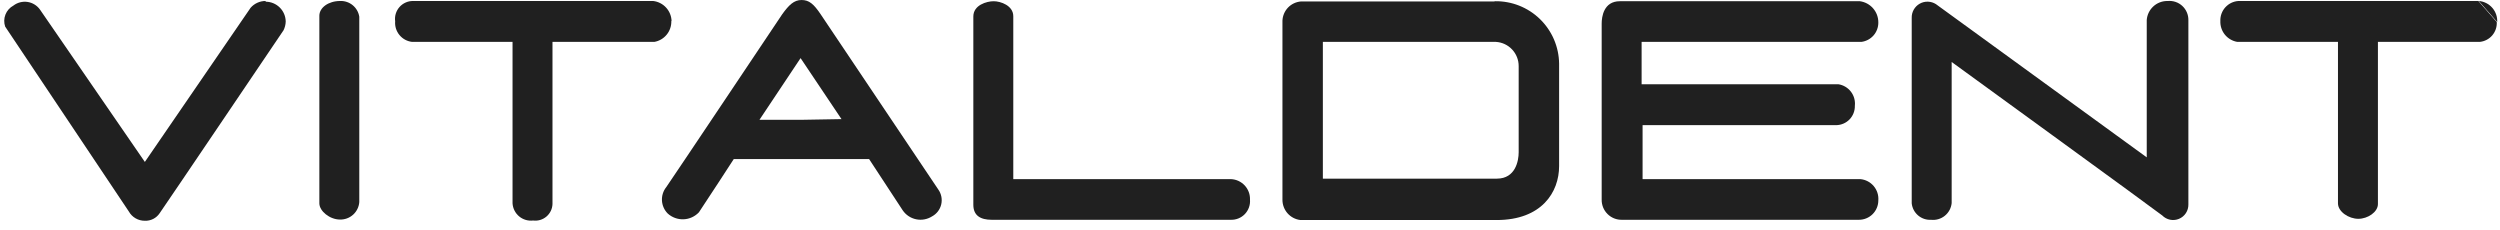
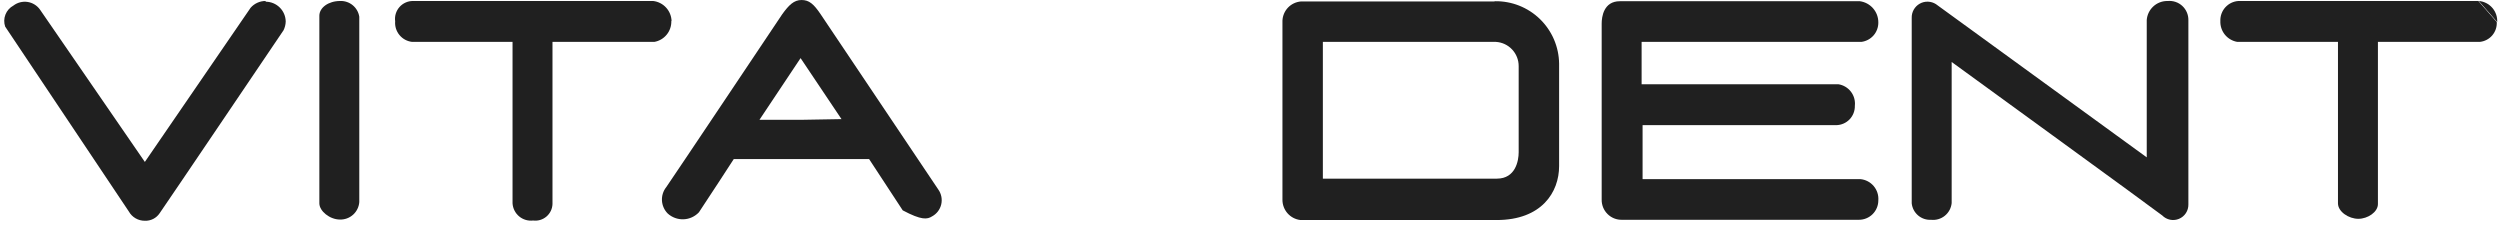
<svg xmlns="http://www.w3.org/2000/svg" width="185" height="17" viewBox="0 0 185 17" fill="none">
  <path d="M25.172 0.073C24.294 0.073 23.632 0.574 23.632 1.165V15.046C23.632 15.619 24.402 16.246 25.154 16.246C25.513 16.257 25.862 16.128 26.129 15.888C26.395 15.648 26.56 15.315 26.587 14.957V1.237C26.535 0.903 26.362 0.601 26.101 0.386C25.84 0.171 25.51 0.06 25.172 0.073Z" fill="#202020" />
  <path d="M49.696 1.559C49.685 1.189 49.542 0.836 49.292 0.563C49.042 0.29 48.702 0.116 48.335 0.073H30.567C30.377 0.071 30.189 0.11 30.015 0.188C29.841 0.265 29.686 0.379 29.56 0.522C29.435 0.665 29.341 0.833 29.286 1.015C29.231 1.197 29.216 1.389 29.242 1.577C29.211 1.944 29.326 2.309 29.56 2.593C29.794 2.877 30.129 3.059 30.495 3.1H37.928V15.046C37.939 15.232 37.988 15.413 38.072 15.579C38.155 15.745 38.272 15.892 38.415 16.011C38.557 16.131 38.723 16.219 38.901 16.272C39.079 16.325 39.266 16.34 39.451 16.318C39.626 16.34 39.805 16.326 39.974 16.276C40.144 16.226 40.301 16.14 40.436 16.026C40.571 15.911 40.681 15.769 40.758 15.61C40.835 15.451 40.878 15.277 40.884 15.1V3.1H48.424C48.783 3.036 49.107 2.845 49.337 2.562C49.567 2.28 49.688 1.924 49.678 1.559" fill="#202020" />
-   <path d="M59.243 8.867H56.199L59.243 4.3L62.27 8.814M69.435 14.026L60.73 1.058C60.211 0.288 59.87 0.001 59.315 0.001C58.76 0.001 58.384 0.36 57.882 1.058C57.882 1.058 49.661 13.345 49.303 13.847C49.078 14.128 48.965 14.483 48.985 14.843C49.005 15.203 49.156 15.543 49.41 15.799C49.73 16.09 50.152 16.244 50.584 16.227C51.016 16.211 51.425 16.024 51.721 15.709C52.079 15.19 54.3 11.769 54.3 11.769H64.312L66.802 15.566C67.035 15.907 67.391 16.144 67.795 16.227C68.199 16.311 68.62 16.234 68.969 16.014C69.139 15.922 69.288 15.796 69.406 15.643C69.523 15.489 69.607 15.313 69.651 15.125C69.695 14.937 69.698 14.742 69.661 14.552C69.624 14.363 69.547 14.183 69.435 14.026Z" fill="#202020" />
-   <path d="M91.102 13.255H74.983V1.201C74.983 0.413 74.051 0.091 73.532 0.091C73.012 0.091 72.027 0.377 72.027 1.219V15.154C72.027 15.96 72.565 16.264 73.389 16.264H91.085C91.278 16.27 91.471 16.235 91.65 16.161C91.829 16.087 91.99 15.977 92.124 15.837C92.257 15.696 92.359 15.53 92.424 15.347C92.489 15.165 92.515 14.971 92.499 14.778C92.507 14.585 92.476 14.392 92.409 14.211C92.341 14.03 92.239 13.865 92.108 13.723C91.976 13.582 91.818 13.468 91.643 13.387C91.467 13.307 91.277 13.262 91.085 13.255" fill="#202020" />
+   <path d="M59.243 8.867H56.199L59.243 4.3L62.27 8.814M69.435 14.026L60.73 1.058C60.211 0.288 59.87 0.001 59.315 0.001C58.76 0.001 58.384 0.36 57.882 1.058C57.882 1.058 49.661 13.345 49.303 13.847C49.078 14.128 48.965 14.483 48.985 14.843C49.005 15.203 49.156 15.543 49.41 15.799C49.73 16.09 50.152 16.244 50.584 16.227C51.016 16.211 51.425 16.024 51.721 15.709C52.079 15.19 54.3 11.769 54.3 11.769H64.312L66.802 15.566C68.199 16.311 68.62 16.234 68.969 16.014C69.139 15.922 69.288 15.796 69.406 15.643C69.523 15.489 69.607 15.313 69.651 15.125C69.695 14.937 69.698 14.742 69.661 14.552C69.624 14.363 69.547 14.183 69.435 14.026Z" fill="#202020" />
  <path d="M112.382 11.267C112.382 11.894 112.15 13.219 110.77 13.219H97.892V3.1H110.699C111.155 3.127 111.583 3.328 111.896 3.661C112.209 3.994 112.383 4.434 112.382 4.891M110.591 0.109H96.263C95.903 0.139 95.566 0.299 95.315 0.559C95.065 0.82 94.918 1.163 94.901 1.524V14.796C94.903 15.162 95.039 15.516 95.283 15.79C95.527 16.063 95.863 16.238 96.227 16.282H110.752C114.084 16.282 115.374 14.222 115.374 12.288V4.712C115.367 4.095 115.237 3.485 114.994 2.918C114.75 2.352 114.397 1.839 113.954 1.409C113.511 0.979 112.987 0.642 112.413 0.415C111.839 0.189 111.226 0.079 110.609 0.091" fill="#202020" />
  <path d="M160.346 0.074C159.969 0.081 159.608 0.228 159.334 0.486C159.059 0.744 158.89 1.095 158.859 1.471V11.644L143.259 0.306C143.08 0.192 142.873 0.129 142.661 0.123C142.449 0.118 142.239 0.17 142.054 0.276C141.87 0.381 141.718 0.534 141.614 0.72C141.511 0.905 141.46 1.115 141.467 1.327V15.047C141.504 15.395 141.673 15.716 141.94 15.943C142.207 16.17 142.551 16.285 142.9 16.265C143.082 16.285 143.265 16.268 143.44 16.217C143.615 16.165 143.778 16.08 143.919 15.965C144.061 15.85 144.178 15.708 144.265 15.547C144.351 15.387 144.405 15.211 144.423 15.029V4.587C144.423 4.587 159.217 15.334 160.005 15.943C160.163 16.104 160.366 16.214 160.587 16.259C160.808 16.304 161.037 16.281 161.245 16.195C161.454 16.108 161.631 15.961 161.755 15.772C161.879 15.584 161.943 15.362 161.94 15.137V1.488C161.943 1.292 161.905 1.098 161.828 0.918C161.751 0.737 161.637 0.575 161.494 0.442C161.35 0.308 161.18 0.206 160.995 0.143C160.809 0.08 160.612 0.056 160.417 0.074" fill="#202020" />
  <path d="M184.793 1.631C184.813 1.245 184.682 0.867 184.428 0.576C184.174 0.285 183.816 0.105 183.432 0.073" fill="#202020" />
  <path d="M183.399 0.073H165.649C165.275 0.096 164.925 0.264 164.674 0.542C164.423 0.82 164.291 1.185 164.306 1.559C164.292 1.925 164.412 2.282 164.642 2.566C164.873 2.849 165.199 3.039 165.56 3.1H173.01V15.046C173.01 15.673 173.816 16.192 174.515 16.192C175.214 16.192 175.966 15.691 175.966 15.1V3.1H183.506C183.864 3.063 184.194 2.89 184.428 2.617C184.661 2.343 184.78 1.99 184.76 1.631" fill="#202020" />
  <path d="M137.742 3.1C138.09 3.056 138.41 2.886 138.642 2.622C138.873 2.358 138.999 2.018 138.996 1.667C139 1.284 138.863 0.912 138.613 0.622C138.362 0.332 138.015 0.143 137.635 0.091H119.867C118.667 0.091 118.524 1.255 118.524 1.739V14.76C118.519 14.959 118.555 15.157 118.628 15.341C118.702 15.526 118.813 15.694 118.954 15.835C119.094 15.975 119.262 16.086 119.447 16.16C119.632 16.234 119.829 16.269 120.028 16.264H137.563C137.943 16.264 138.308 16.113 138.576 15.845C138.845 15.576 138.996 15.211 138.996 14.832C139.026 14.447 138.904 14.067 138.656 13.772C138.408 13.477 138.054 13.292 137.671 13.255H121.551V9.261H135.88C136.065 9.259 136.247 9.22 136.417 9.146C136.587 9.073 136.74 8.966 136.869 8.833C136.997 8.7 137.097 8.542 137.164 8.37C137.231 8.197 137.263 8.013 137.259 7.828C137.3 7.457 137.197 7.084 136.97 6.787C136.743 6.49 136.41 6.292 136.041 6.234H121.479V3.1" fill="#202020" />
  <path d="M19.657 0.073C19.446 0.072 19.238 0.116 19.047 0.203C18.855 0.289 18.684 0.416 18.546 0.574L10.719 11.983L2.964 0.718C2.857 0.565 2.72 0.435 2.562 0.337C2.404 0.238 2.228 0.173 2.044 0.144C1.859 0.116 1.671 0.125 1.491 0.171C1.31 0.217 1.141 0.3 0.993 0.413C0.723 0.558 0.514 0.794 0.402 1.08C0.29 1.366 0.284 1.682 0.384 1.971L9.537 15.655C9.655 15.864 9.827 16.037 10.035 16.157C10.243 16.276 10.479 16.338 10.719 16.336C10.933 16.345 11.146 16.298 11.338 16.201C11.529 16.104 11.692 15.959 11.812 15.781C12.062 15.44 20.982 2.24 20.982 2.24C21.081 2.039 21.136 1.819 21.143 1.595C21.138 1.204 20.98 0.83 20.701 0.556C20.423 0.281 20.048 0.126 19.657 0.126" fill="#202020" />
</svg>